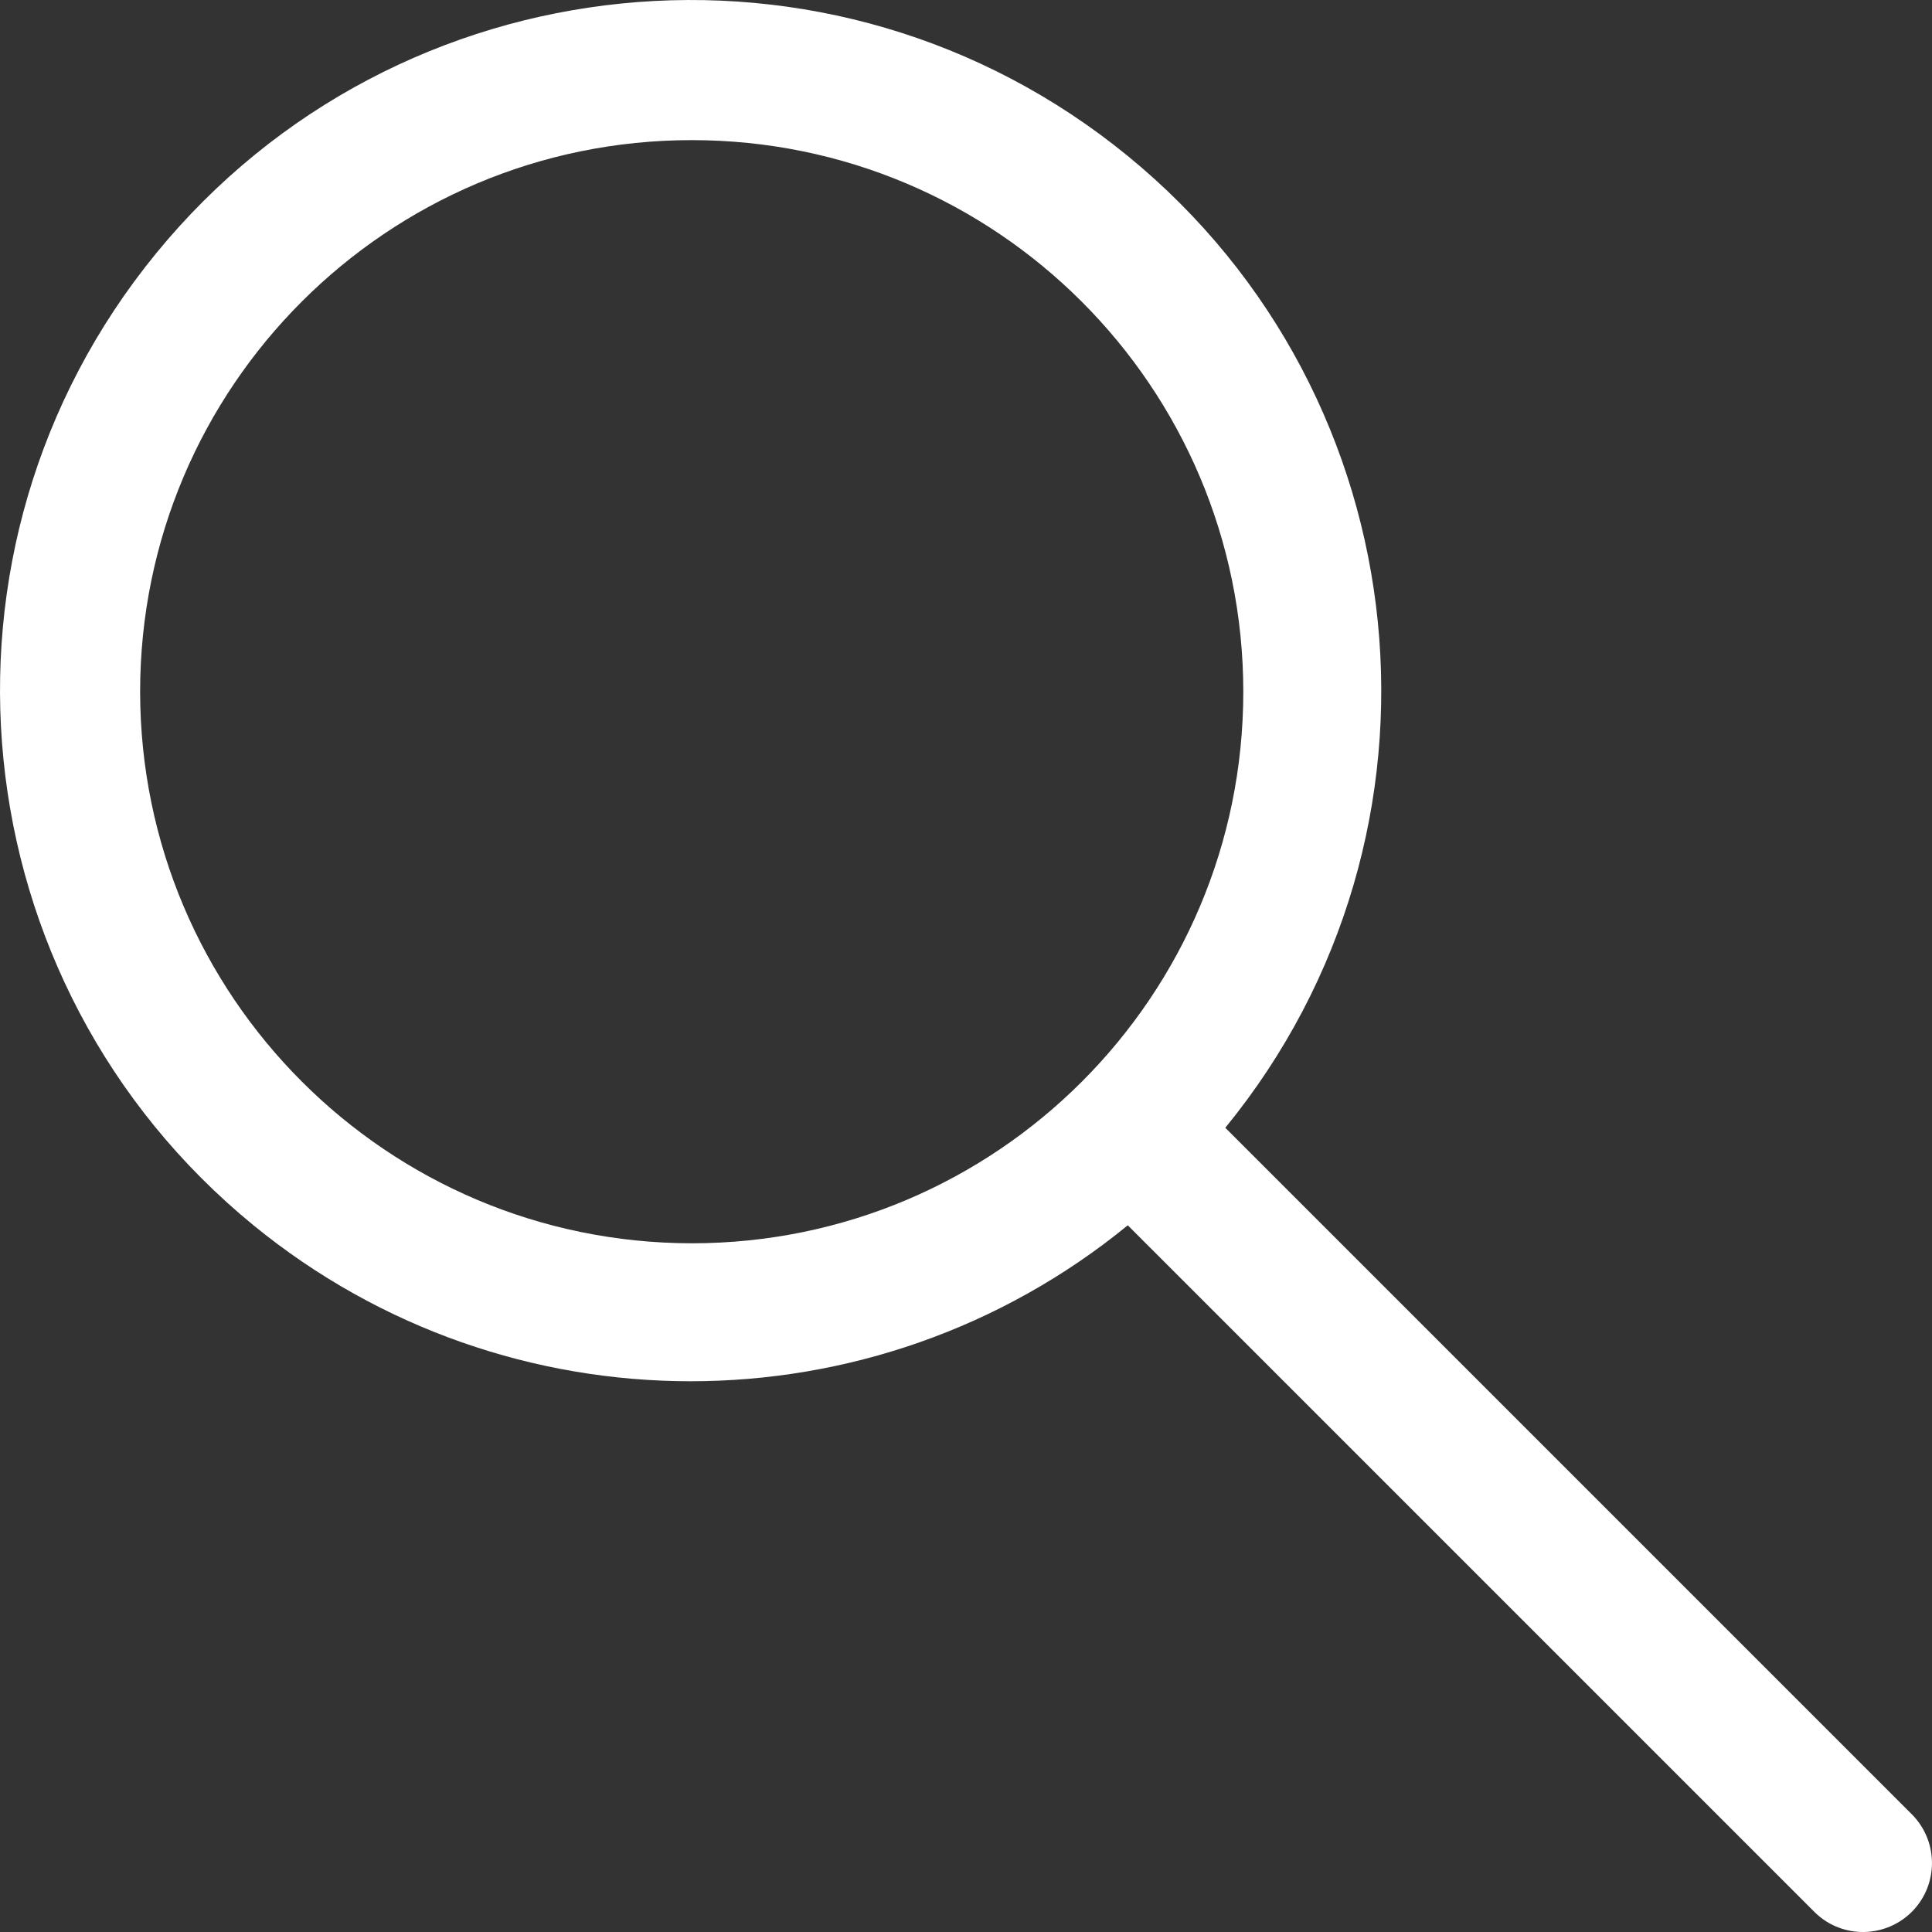
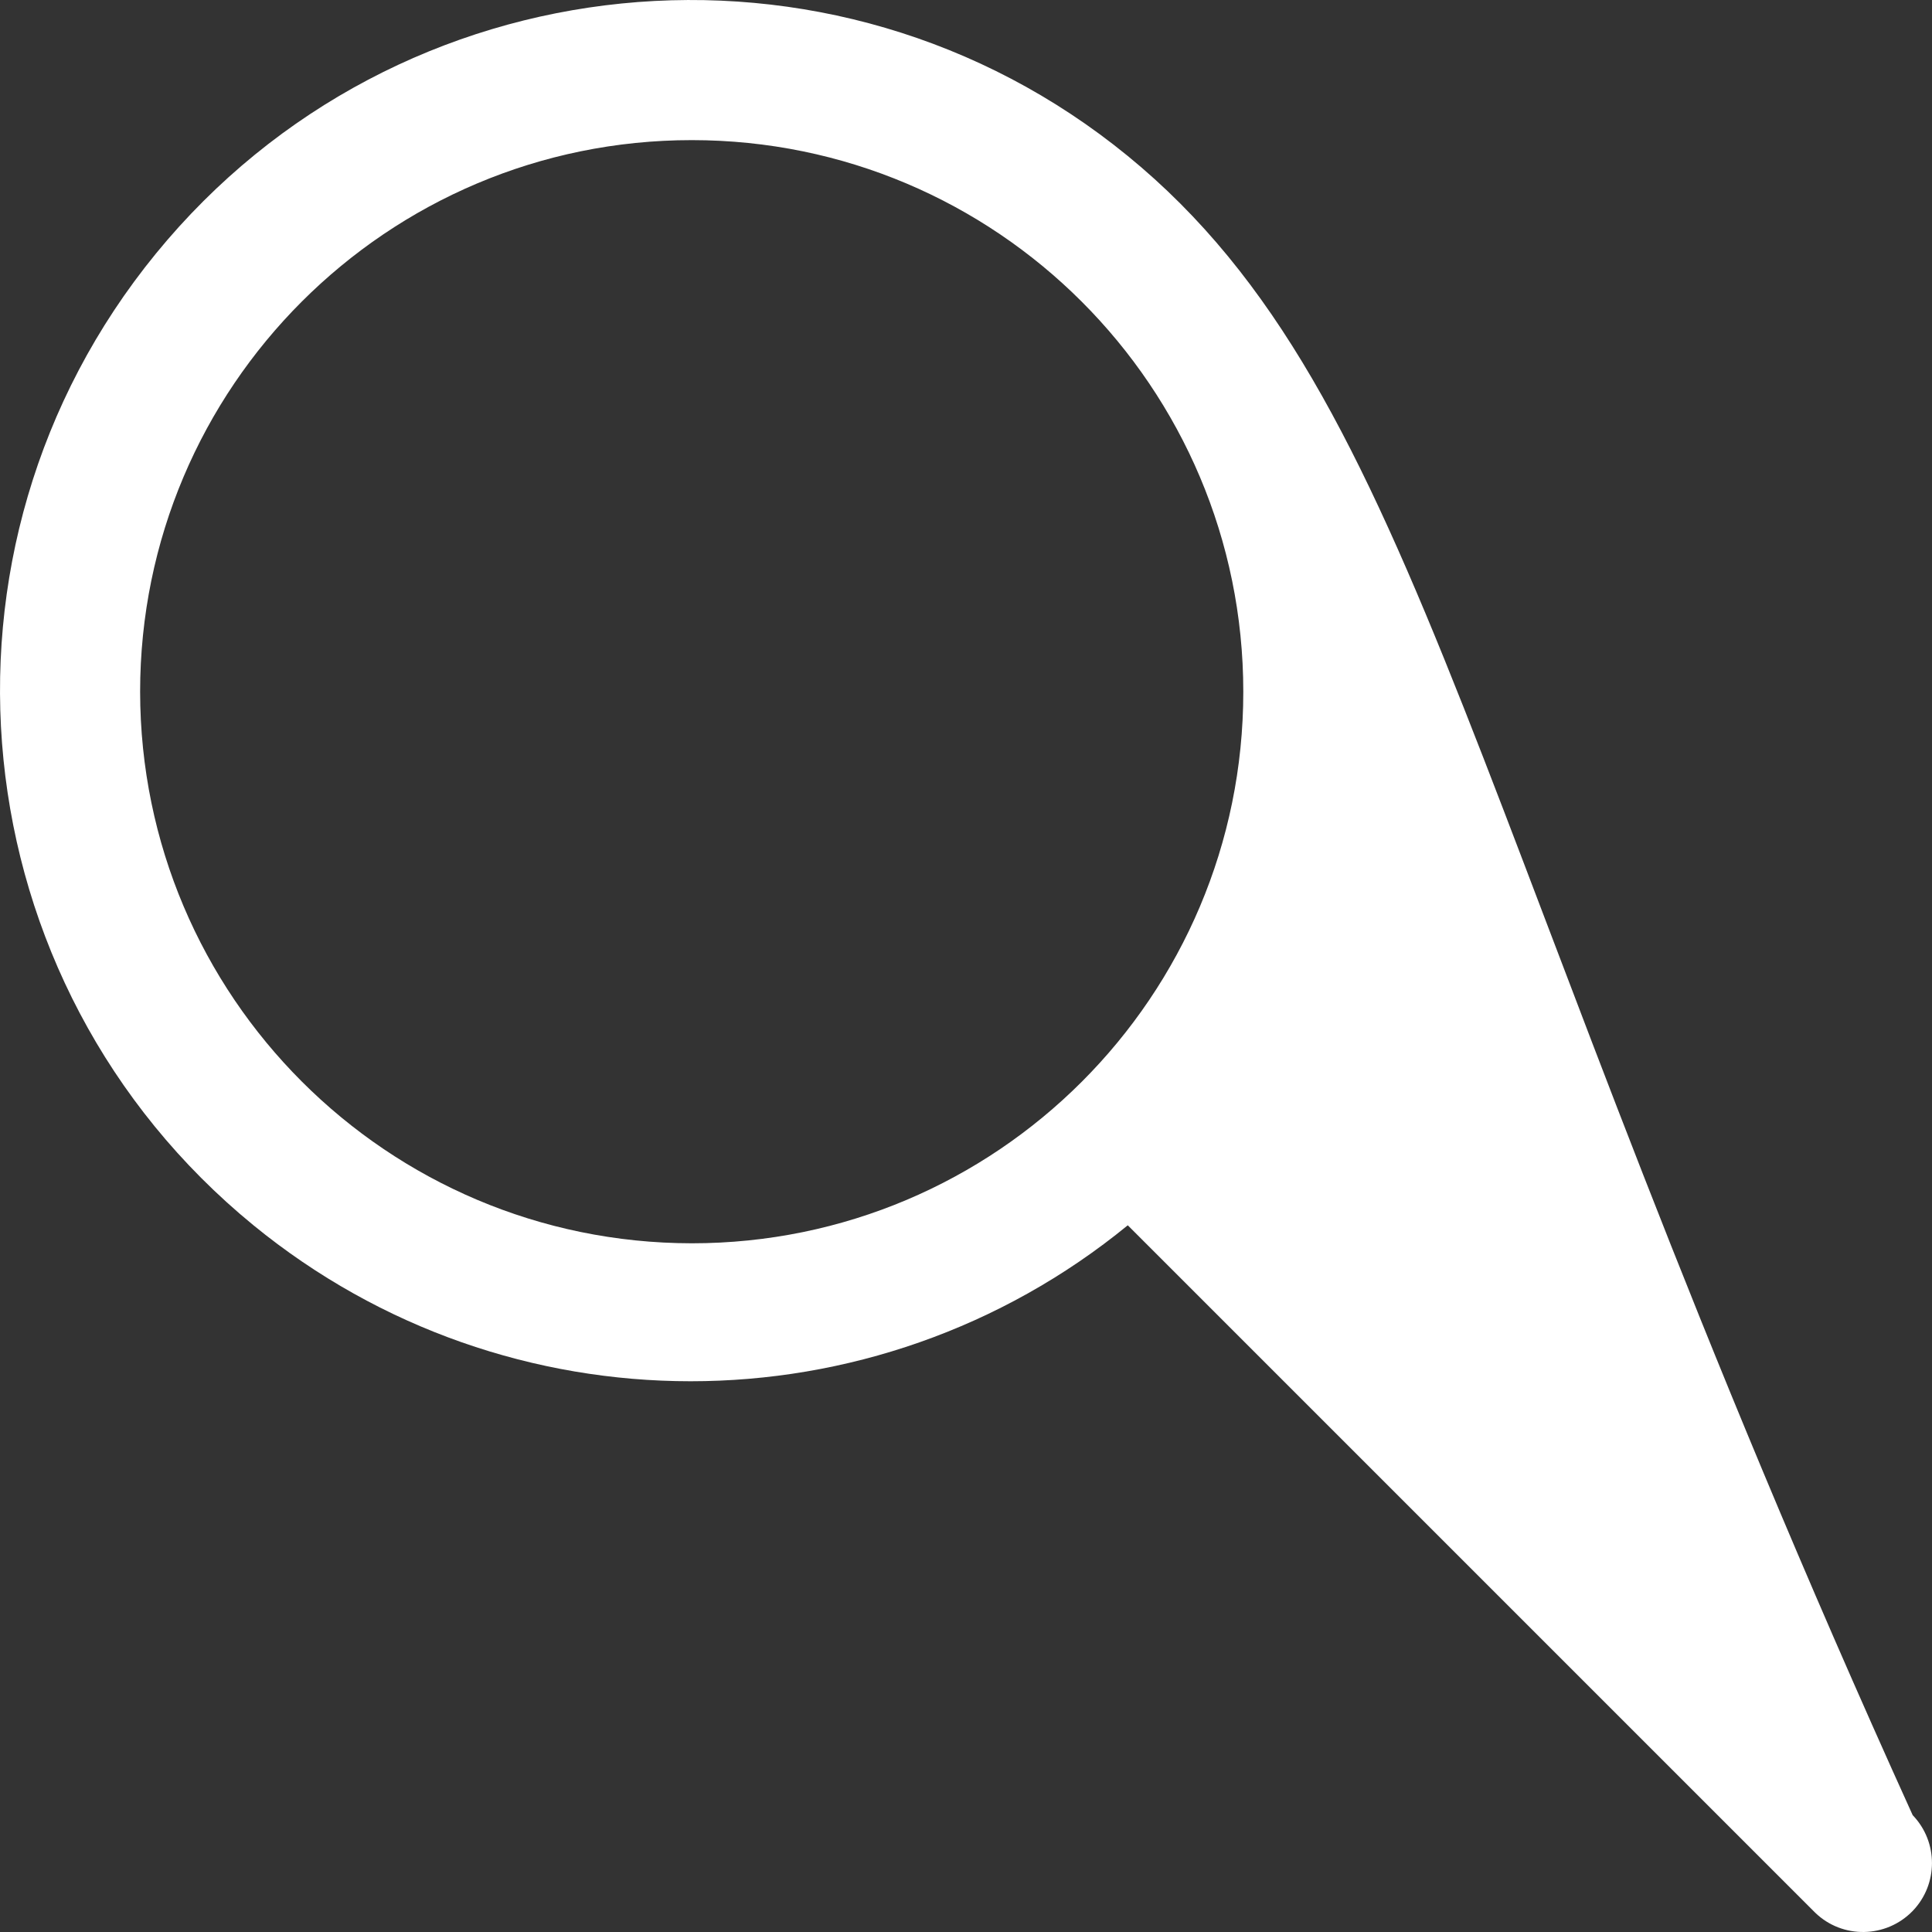
<svg xmlns="http://www.w3.org/2000/svg" width="19" height="19" viewBox="0 0 19 19" fill="none">
  <rect x="0" y="0" width="19" height="19" fill="#333333" stroke="none" />
-   <path d="M18.81 17.851L12.05 11.091C14.424 8.187 13.995 3.908 11.091 1.534C8.187 -0.84 3.908 -0.411 1.534 2.493C-0.84 5.397 -0.411 9.675 2.493 12.05C4.994 14.095 8.59 14.095 11.091 12.05L17.851 18.81C18.12 19.07 18.549 19.062 18.81 18.793C19.063 18.53 19.063 18.114 18.81 17.851ZM6.803 12.227C3.808 12.224 1.381 9.797 1.378 6.803C1.378 3.807 3.807 1.378 6.803 1.378C9.799 1.378 12.227 3.807 12.227 6.803C12.227 9.799 9.799 12.227 6.803 12.227Z" fill="white" />
+   <path d="M18.81 17.851C14.424 8.187 13.995 3.908 11.091 1.534C8.187 -0.84 3.908 -0.411 1.534 2.493C-0.84 5.397 -0.411 9.675 2.493 12.05C4.994 14.095 8.59 14.095 11.091 12.05L17.851 18.81C18.12 19.07 18.549 19.062 18.81 18.793C19.063 18.53 19.063 18.114 18.81 17.851ZM6.803 12.227C3.808 12.224 1.381 9.797 1.378 6.803C1.378 3.807 3.807 1.378 6.803 1.378C9.799 1.378 12.227 3.807 12.227 6.803C12.227 9.799 9.799 12.227 6.803 12.227Z" fill="white" />
</svg>